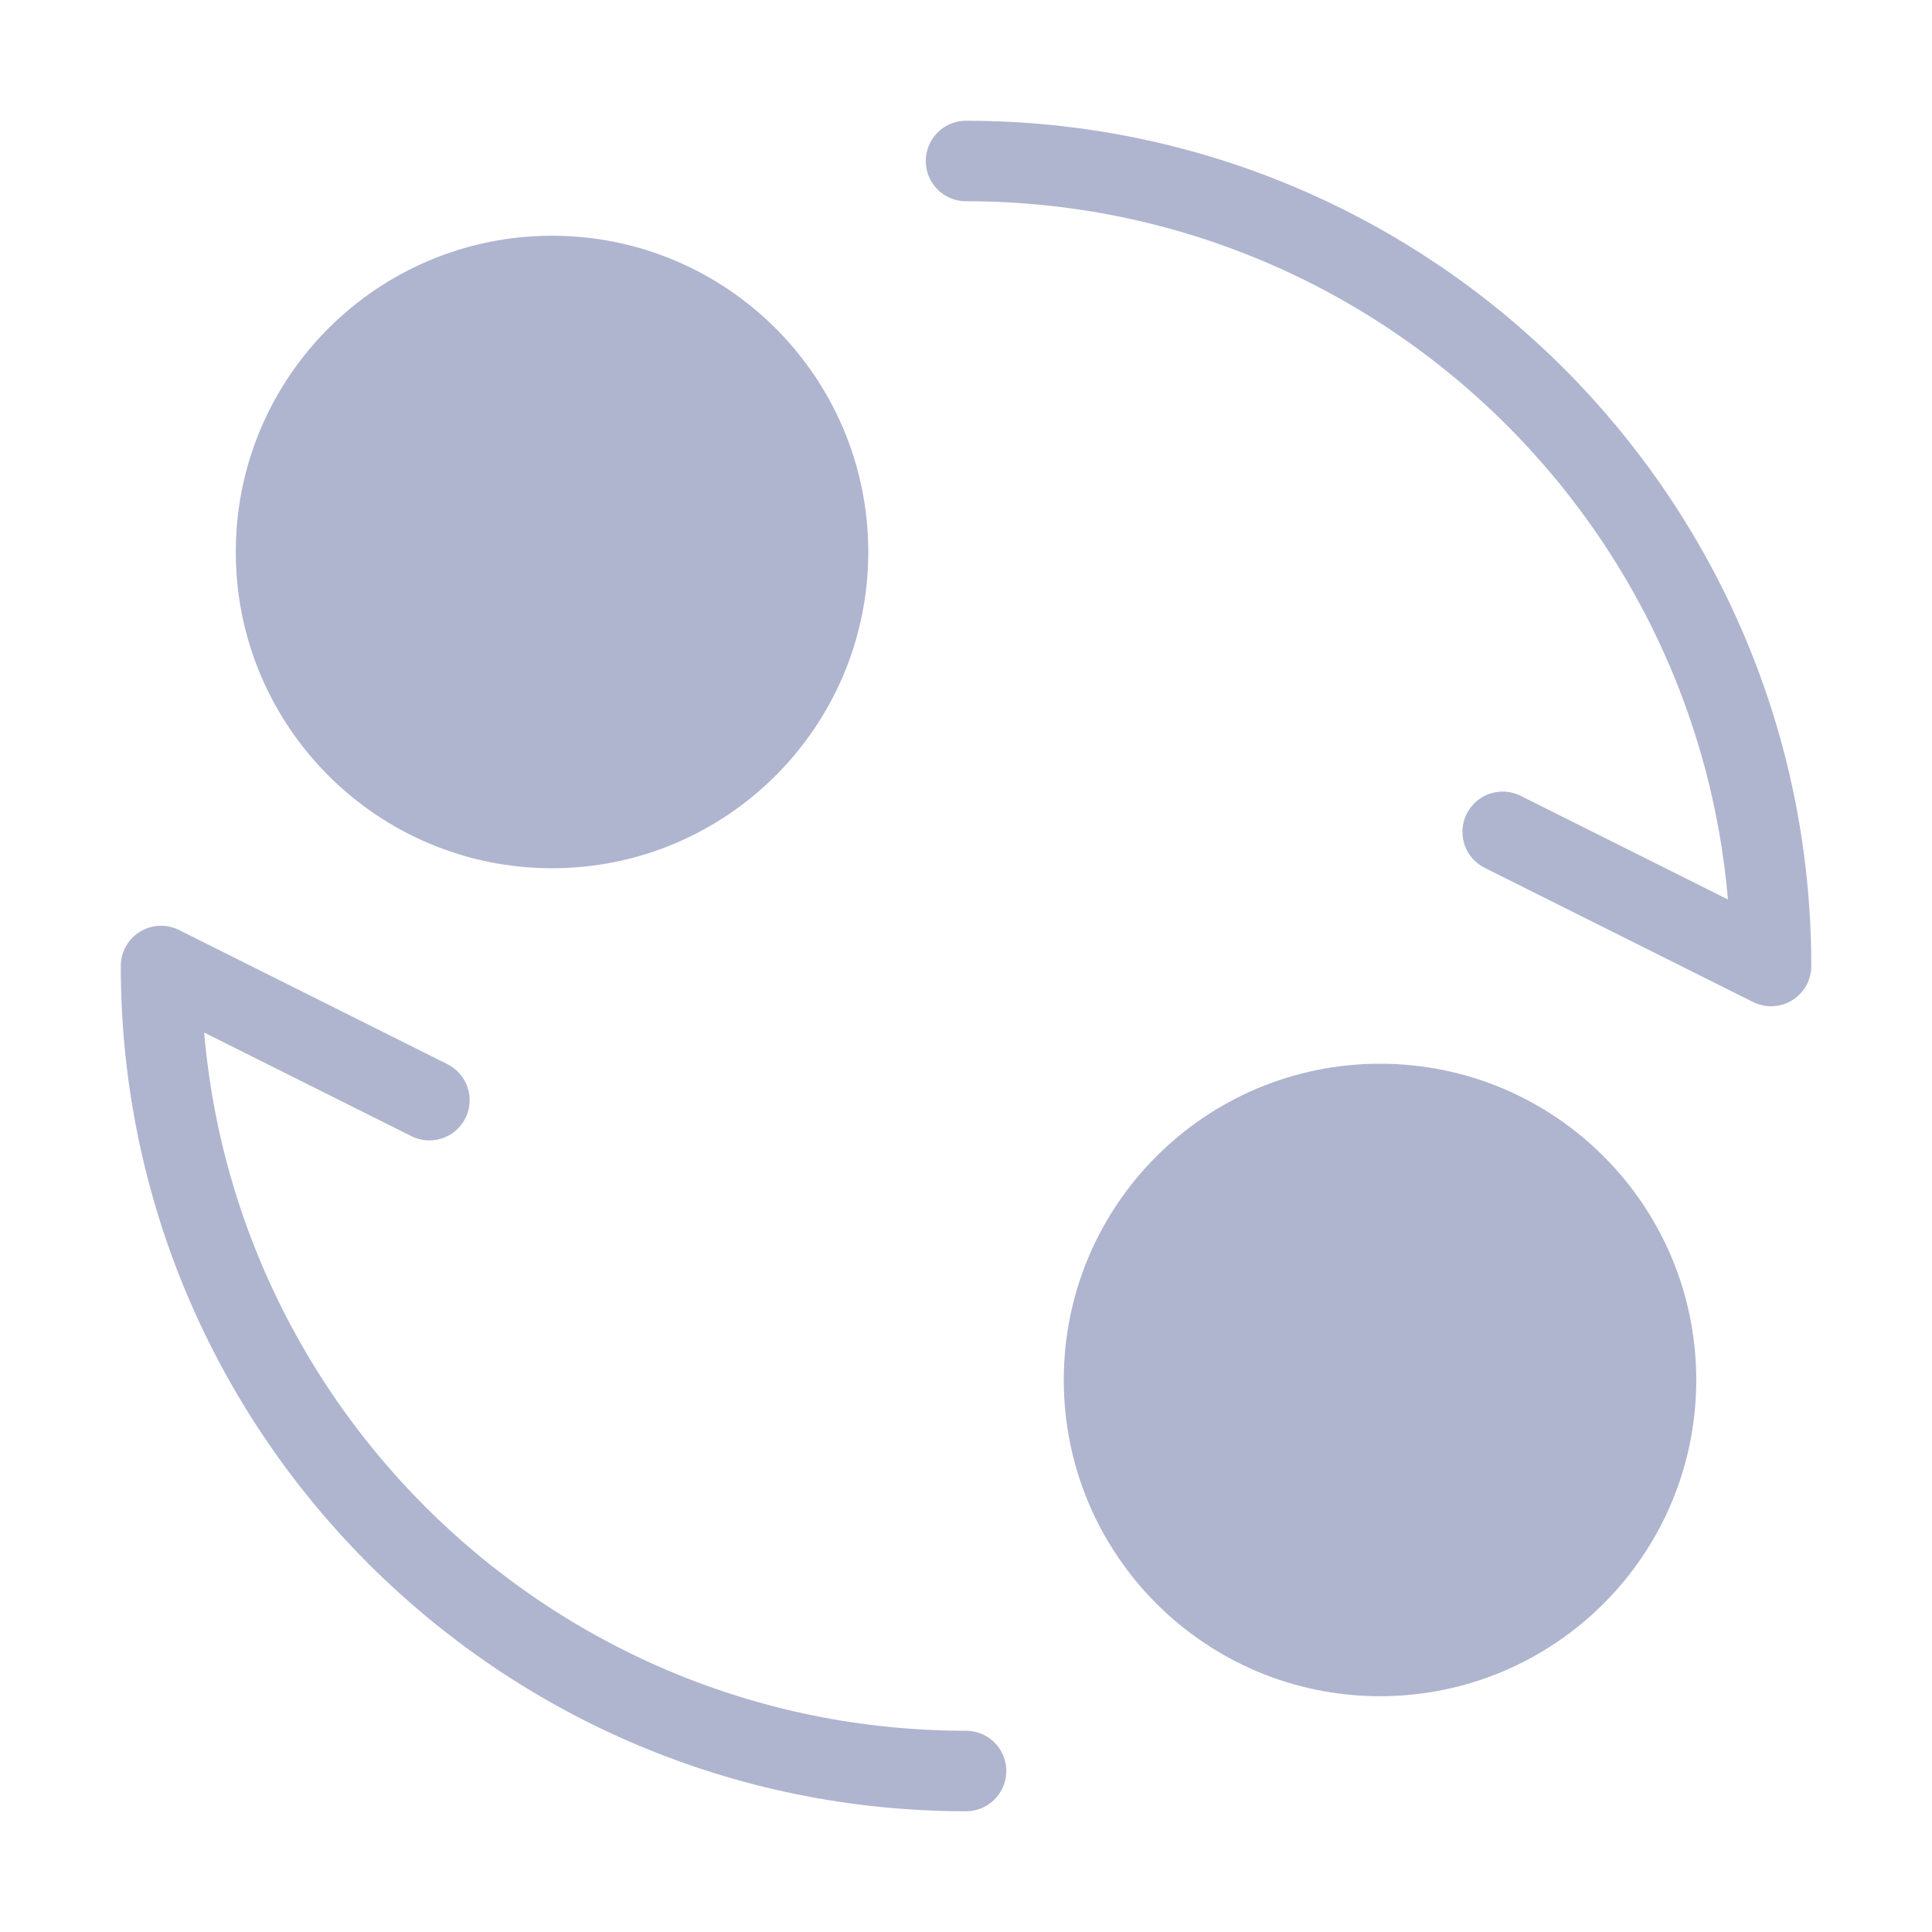
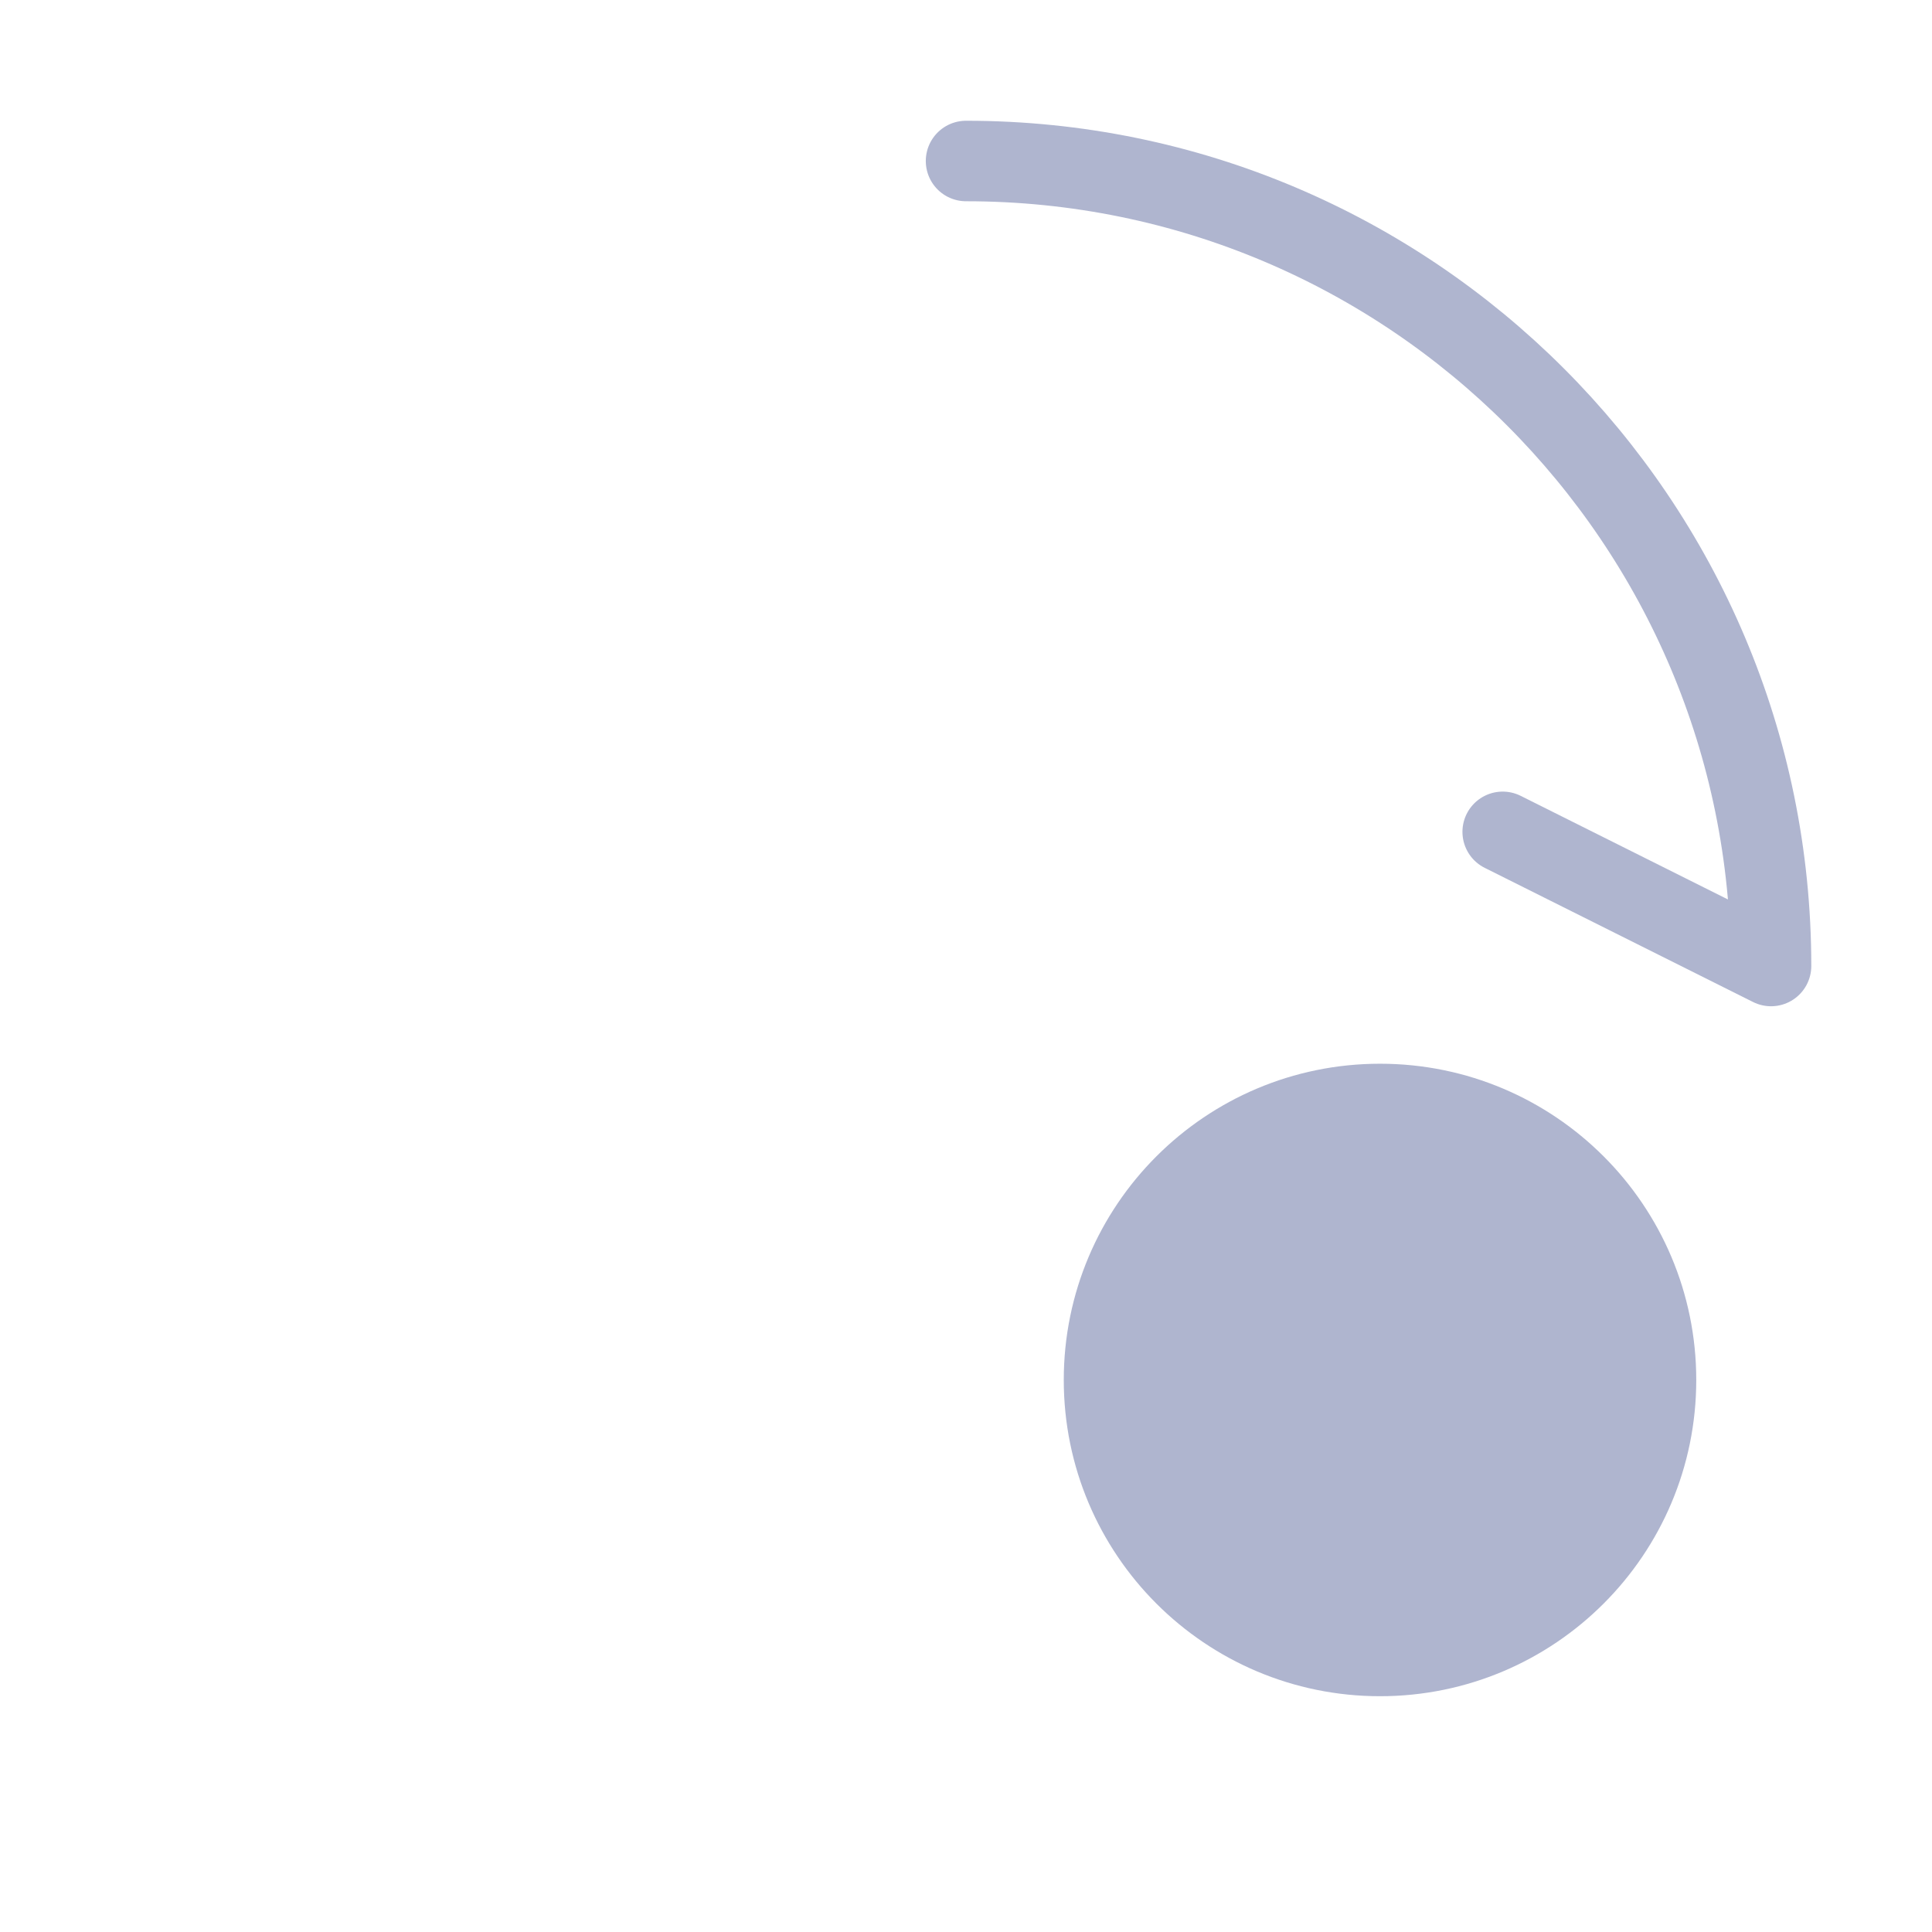
<svg xmlns="http://www.w3.org/2000/svg" width="32" height="32" viewBox="0 0 48 48" fill="none">
-   <circle cx="13.715" cy="13.714" r="6.857" fill="#AFB5CF" stroke="#AFB5CF" stroke-width="2" stroke-linecap="round" stroke-linejoin="round" />
  <circle cx="34.286" cy="34.285" r="6.857" fill="#AFB5CF" stroke="#AFB5CF" stroke-width="2" stroke-linecap="round" stroke-linejoin="round" />
-   <path d="M24.001 44C12.955 44 4.001 35.046 4.001 24L10.668 27.333" stroke="#AFB5CF" stroke-width="2" stroke-linecap="round" stroke-linejoin="round" />
  <path d="M24.001 4C35.047 4 44.001 12.954 44.001 24L37.334 20.667" stroke="#AFB5CF" stroke-width="2" stroke-linecap="round" stroke-linejoin="round" />
</svg>